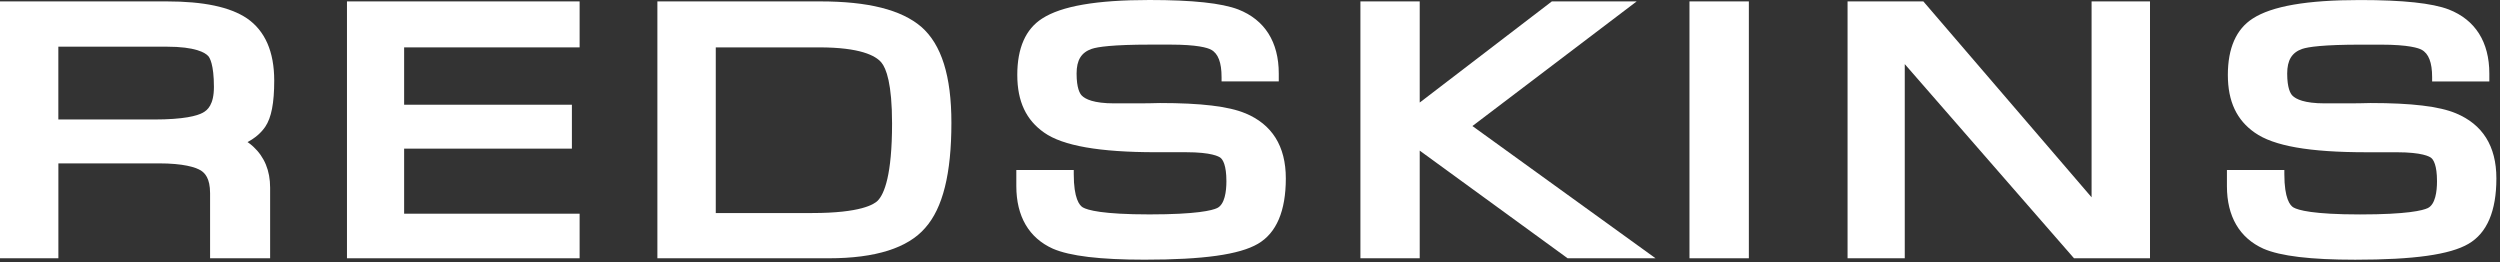
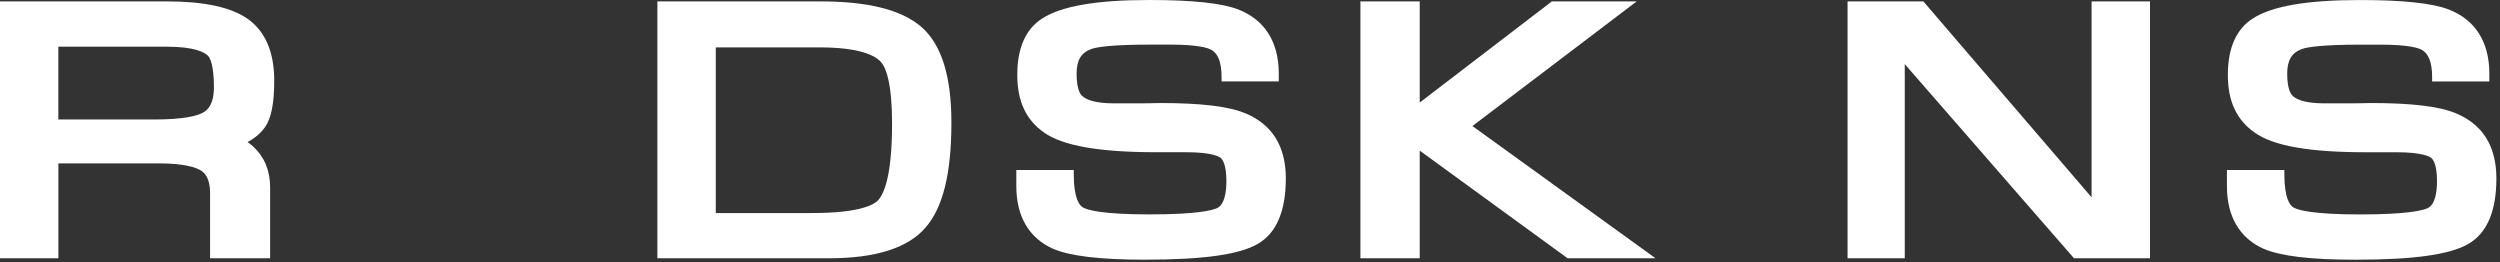
<svg xmlns="http://www.w3.org/2000/svg" fill="none" viewBox="0 0 677 71" height="71" width="677">
  <rect x="0" y="0" width="677" height="71" fill="#333333" stroke="none" />
-   <path fill="white" d="M93.959 69.94H156.959V57.87H109.439V40.25H154.869V28.36H109.439V12.83H156.959V0.38H93.959V69.94Z" />
  <path fill="white" d="M241.57 33.45C241.57 47.38 239.469 52.49 237.709 54.32C236.729 55.33 233.06 57.69 219.95 57.69H193.83V12.83H221.839C232.929 12.83 237.12 15.06 238.68 16.93C239.99 18.5 241.57 22.64 241.57 33.45ZM222.099 0.38H178.02V69.94H224.51C237.08 69.94 245.849 67.16 250.549 61.71C255.319 56.35 257.64 47.04 257.64 33.26C257.64 20.56 254.969 12.06 249.479 7.26C244.049 2.63 235.099 0.38 222.089 0.38" />
  <path fill="white" d="M57.93 23.54C57.93 28.36 56.21 29.83 54.91 30.53C53.39 31.36 49.87 32.36 41.65 32.36H15.8V12.64H45.11C52.94 12.64 55.55 14.25 56.41 15.2C56.76 15.6 57.93 17.37 57.93 23.54ZM71.85 34.3C73.49 31.87 74.26 27.91 74.26 21.82C74.26 14.01 71.79 8.35 66.88 4.97C62.27 1.88 55.15 0.38 45.12 0.38H0V69.94H15.81V44.24H42.96C49.73 44.24 52.93 45.29 54.37 46.15C55.45 46.84 56.89 48.23 56.89 52.31V69.94H73.15V50.78C73.15 46.23 71.62 42.51 68.6 39.72C68.12 39.27 67.59 38.85 67.03 38.47C69.13 37.35 70.72 35.97 71.85 34.3Z" />
  <path fill="white" d="M566.4 53.43L520.84 0.38H500.32V69.94H515.81V17.36L561.64 69.94H582.22V0.38H566.4V53.43Z" />
  <path fill="white" d="M665.051 30.68C660.581 28.8 653.041 27.9 641.951 27.9C639.931 27.96 637.921 27.99 635.901 27.99H629.521C624.011 27.99 621.731 26.85 620.781 25.88C620.261 25.35 619.371 23.88 619.371 19.92C619.371 16.28 620.641 14.22 623.451 13.24C625.031 12.71 629.101 12.09 639.421 12.09H644.701C652.391 12.09 654.991 13.05 655.751 13.46C657.681 14.49 658.621 16.92 658.621 20.9V22.06H674.111V19.92C674.111 11.38 670.321 5.38 663.141 2.57C658.641 0.85 650.761 0.01 639.061 0.01C624.741 0.01 615.241 1.65 610.021 5.03C605.571 7.89 603.301 13.03 603.301 20.29C603.301 27.55 605.751 32.54 610.571 35.91C615.711 39.54 625.331 41.23 640.841 41.23H649.001C655.951 41.23 657.931 42.4 658.371 42.76C658.961 43.24 659.941 44.69 659.941 49.07C659.941 51.84 659.501 55.36 657.441 56.35C656.091 56.99 651.911 58.07 639.101 58.07C626.291 58.07 622.301 56.89 621.071 56.18C620.151 55.65 618.601 53.78 618.601 47.17V46.04H603.051V50.42C603.051 58.59 606.461 64.44 612.941 67.35C617.571 69.36 625.701 70.33 637.781 70.33C653.711 70.33 663.461 68.96 668.481 66.02C673.491 63.1 676.021 57.14 676.021 48.32C676.021 39.5 672.241 33.68 665.081 30.69" />
  <path fill="white" d="M337.221 30.68C332.751 28.8 325.211 27.9 314.121 27.9C312.101 27.96 310.091 27.99 308.071 27.99H301.691C296.191 27.99 293.901 26.85 292.951 25.88C292.421 25.35 291.541 23.88 291.541 19.91C291.541 16.27 292.811 14.21 295.651 13.23C297.221 12.7 301.261 12.08 311.601 12.08H316.881C324.291 12.08 326.991 12.94 327.951 13.45C329.871 14.48 330.801 16.91 330.801 20.89V22.05H346.291V19.91C346.291 11.37 342.501 5.37 335.321 2.56C330.811 0.84 322.941 0 311.251 0C296.921 0 287.431 1.64 282.211 5.02C277.741 7.88 275.481 13.01 275.481 20.28C275.481 27.55 277.931 32.53 282.741 35.9C287.811 39.48 297.711 41.22 313.011 41.22H321.161C328.121 41.22 330.101 42.39 330.541 42.75C331.121 43.23 332.111 44.68 332.111 49.06C332.111 51.83 331.671 55.35 329.611 56.34C328.261 56.98 324.081 58.06 311.271 58.06C298.461 58.06 294.481 56.88 293.241 56.17C292.321 55.64 290.771 53.77 290.771 47.16V46.03H275.221V50.41C275.221 58.58 278.631 64.43 285.111 67.34C289.741 69.35 297.871 70.32 309.951 70.32C325.881 70.32 335.641 68.95 340.651 66.02C345.661 63.1 348.201 57.14 348.201 48.32C348.201 39.5 344.411 33.67 337.251 30.68" />
  <path fill="white" d="M443.21 0.38H420.24L384.46 27.77V0.38H368.4V69.94H384.46V40.79L424.51 69.94H448.32L398.73 34.13L443.21 0.38Z" />
-   <path fill="white" d="M473.59 0.38H457.51V69.94H473.59V0.38Z" />
</svg>